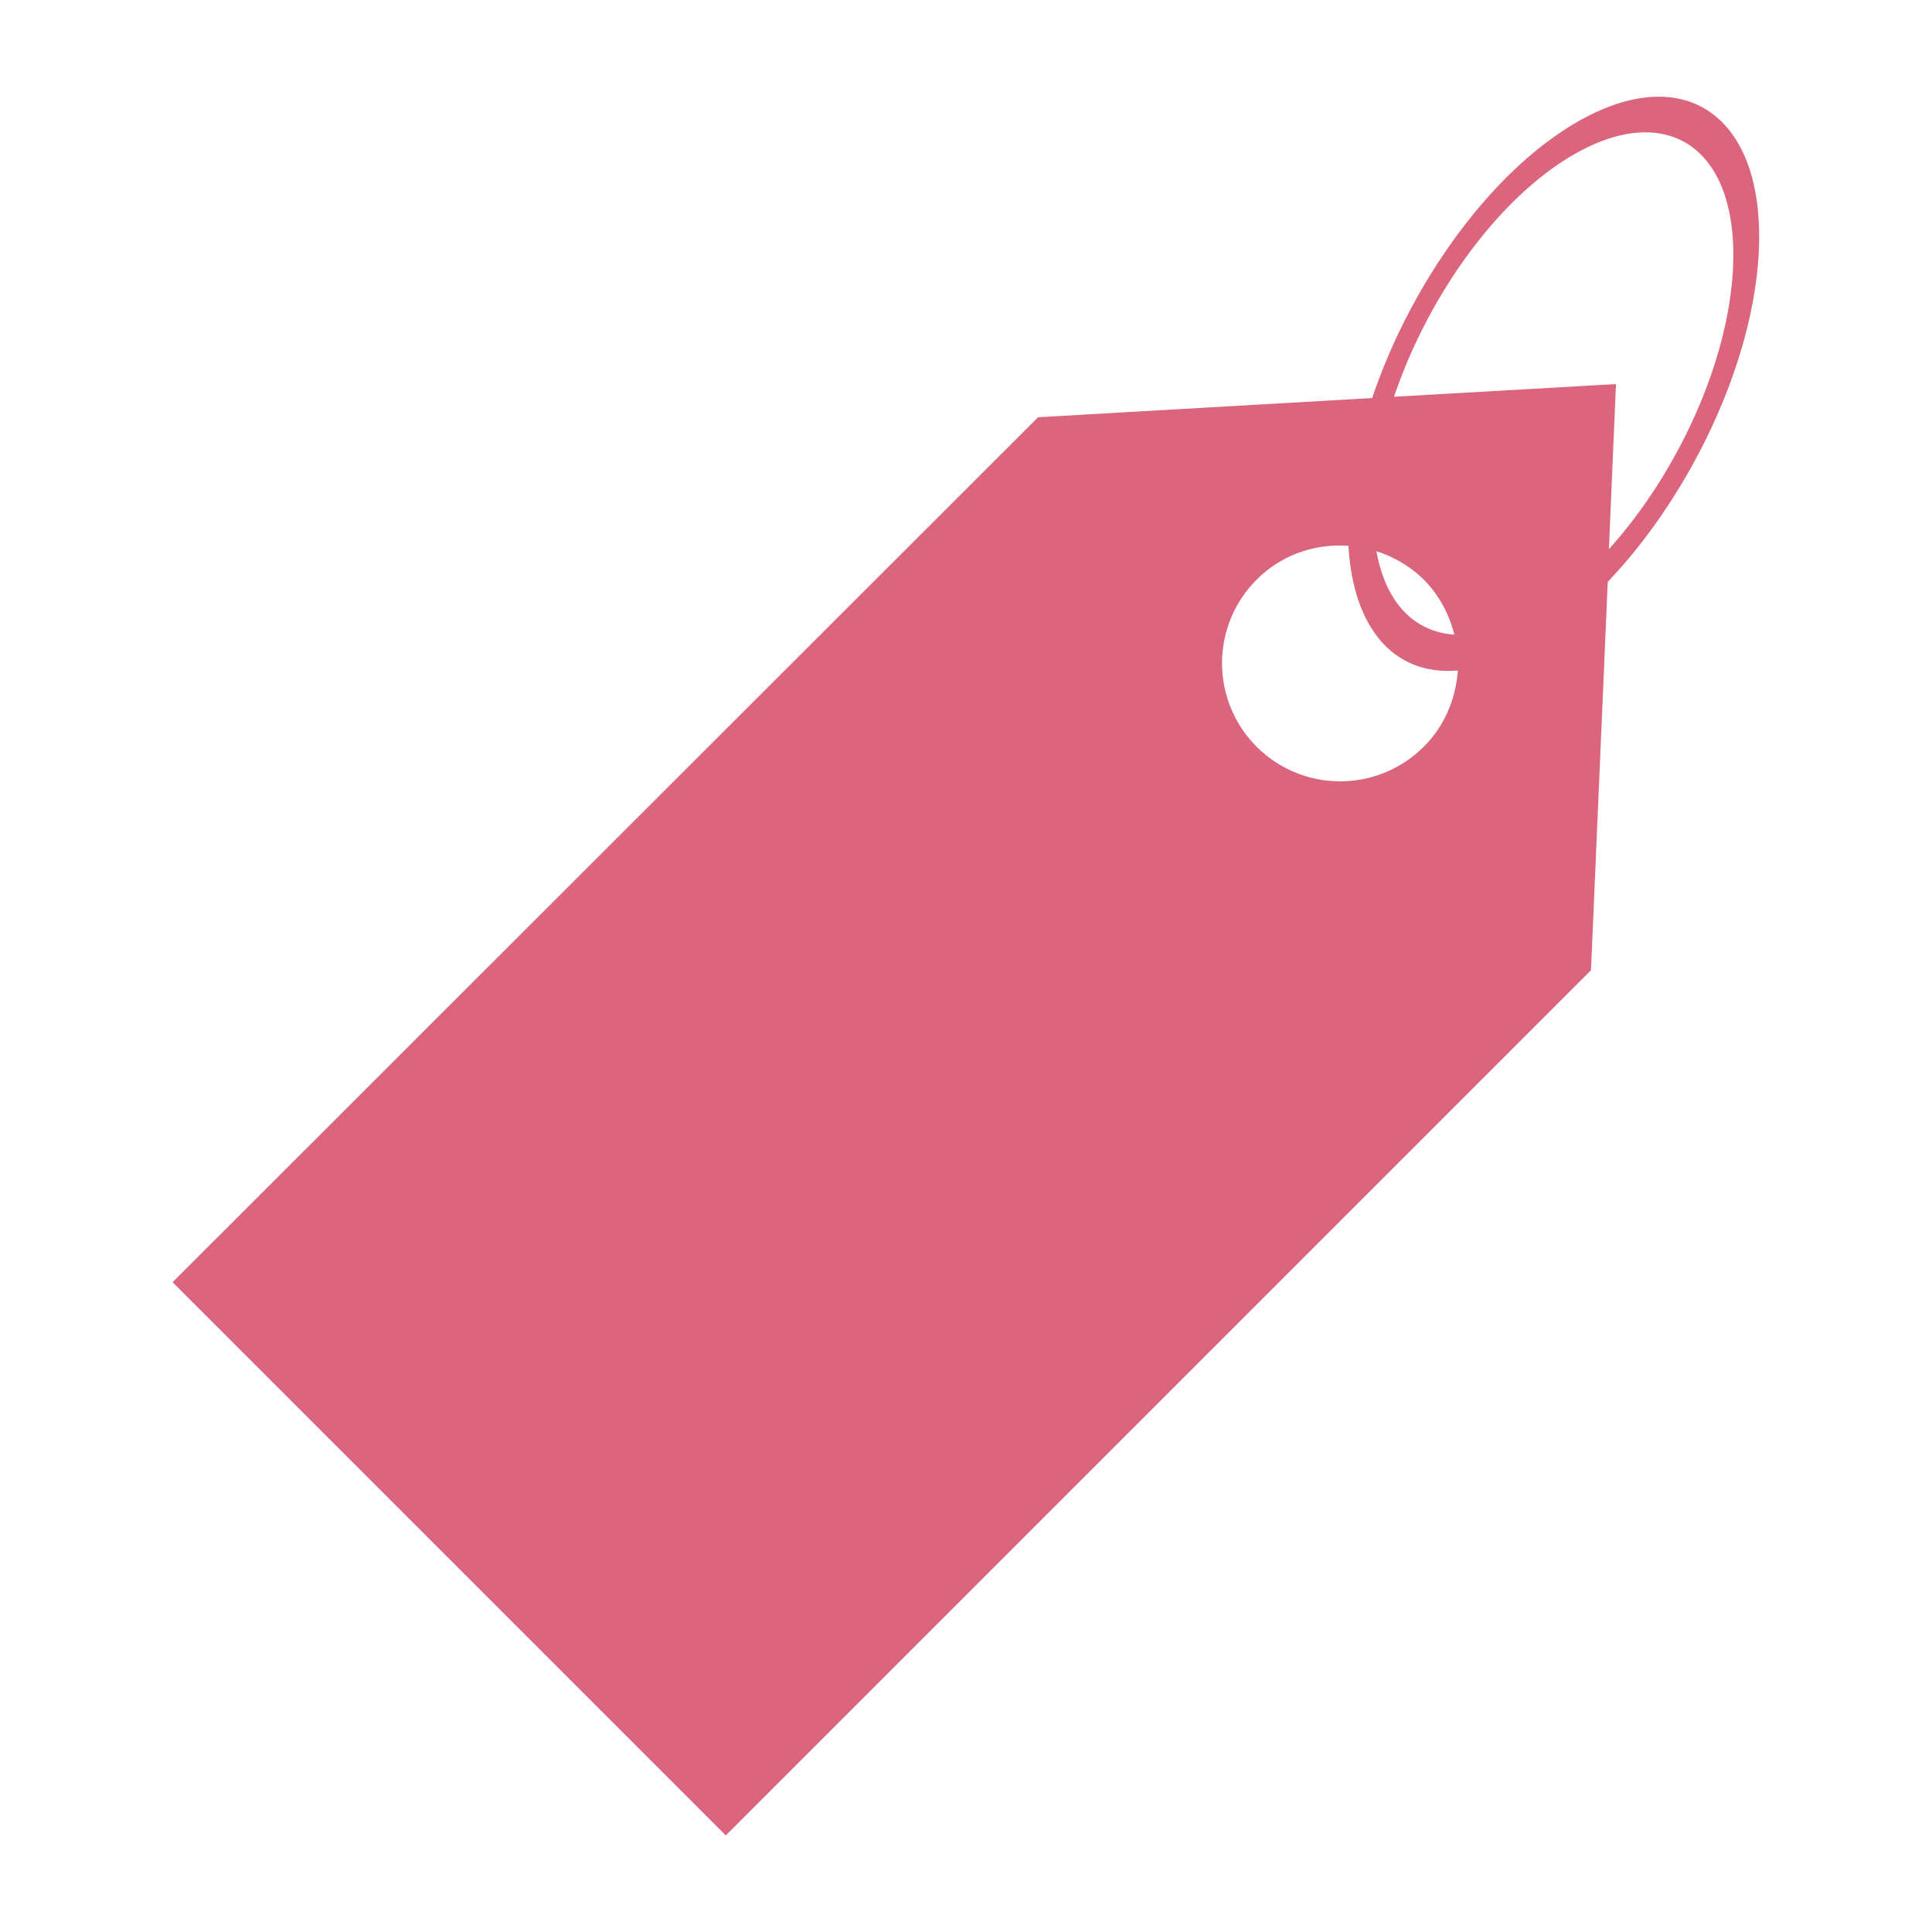
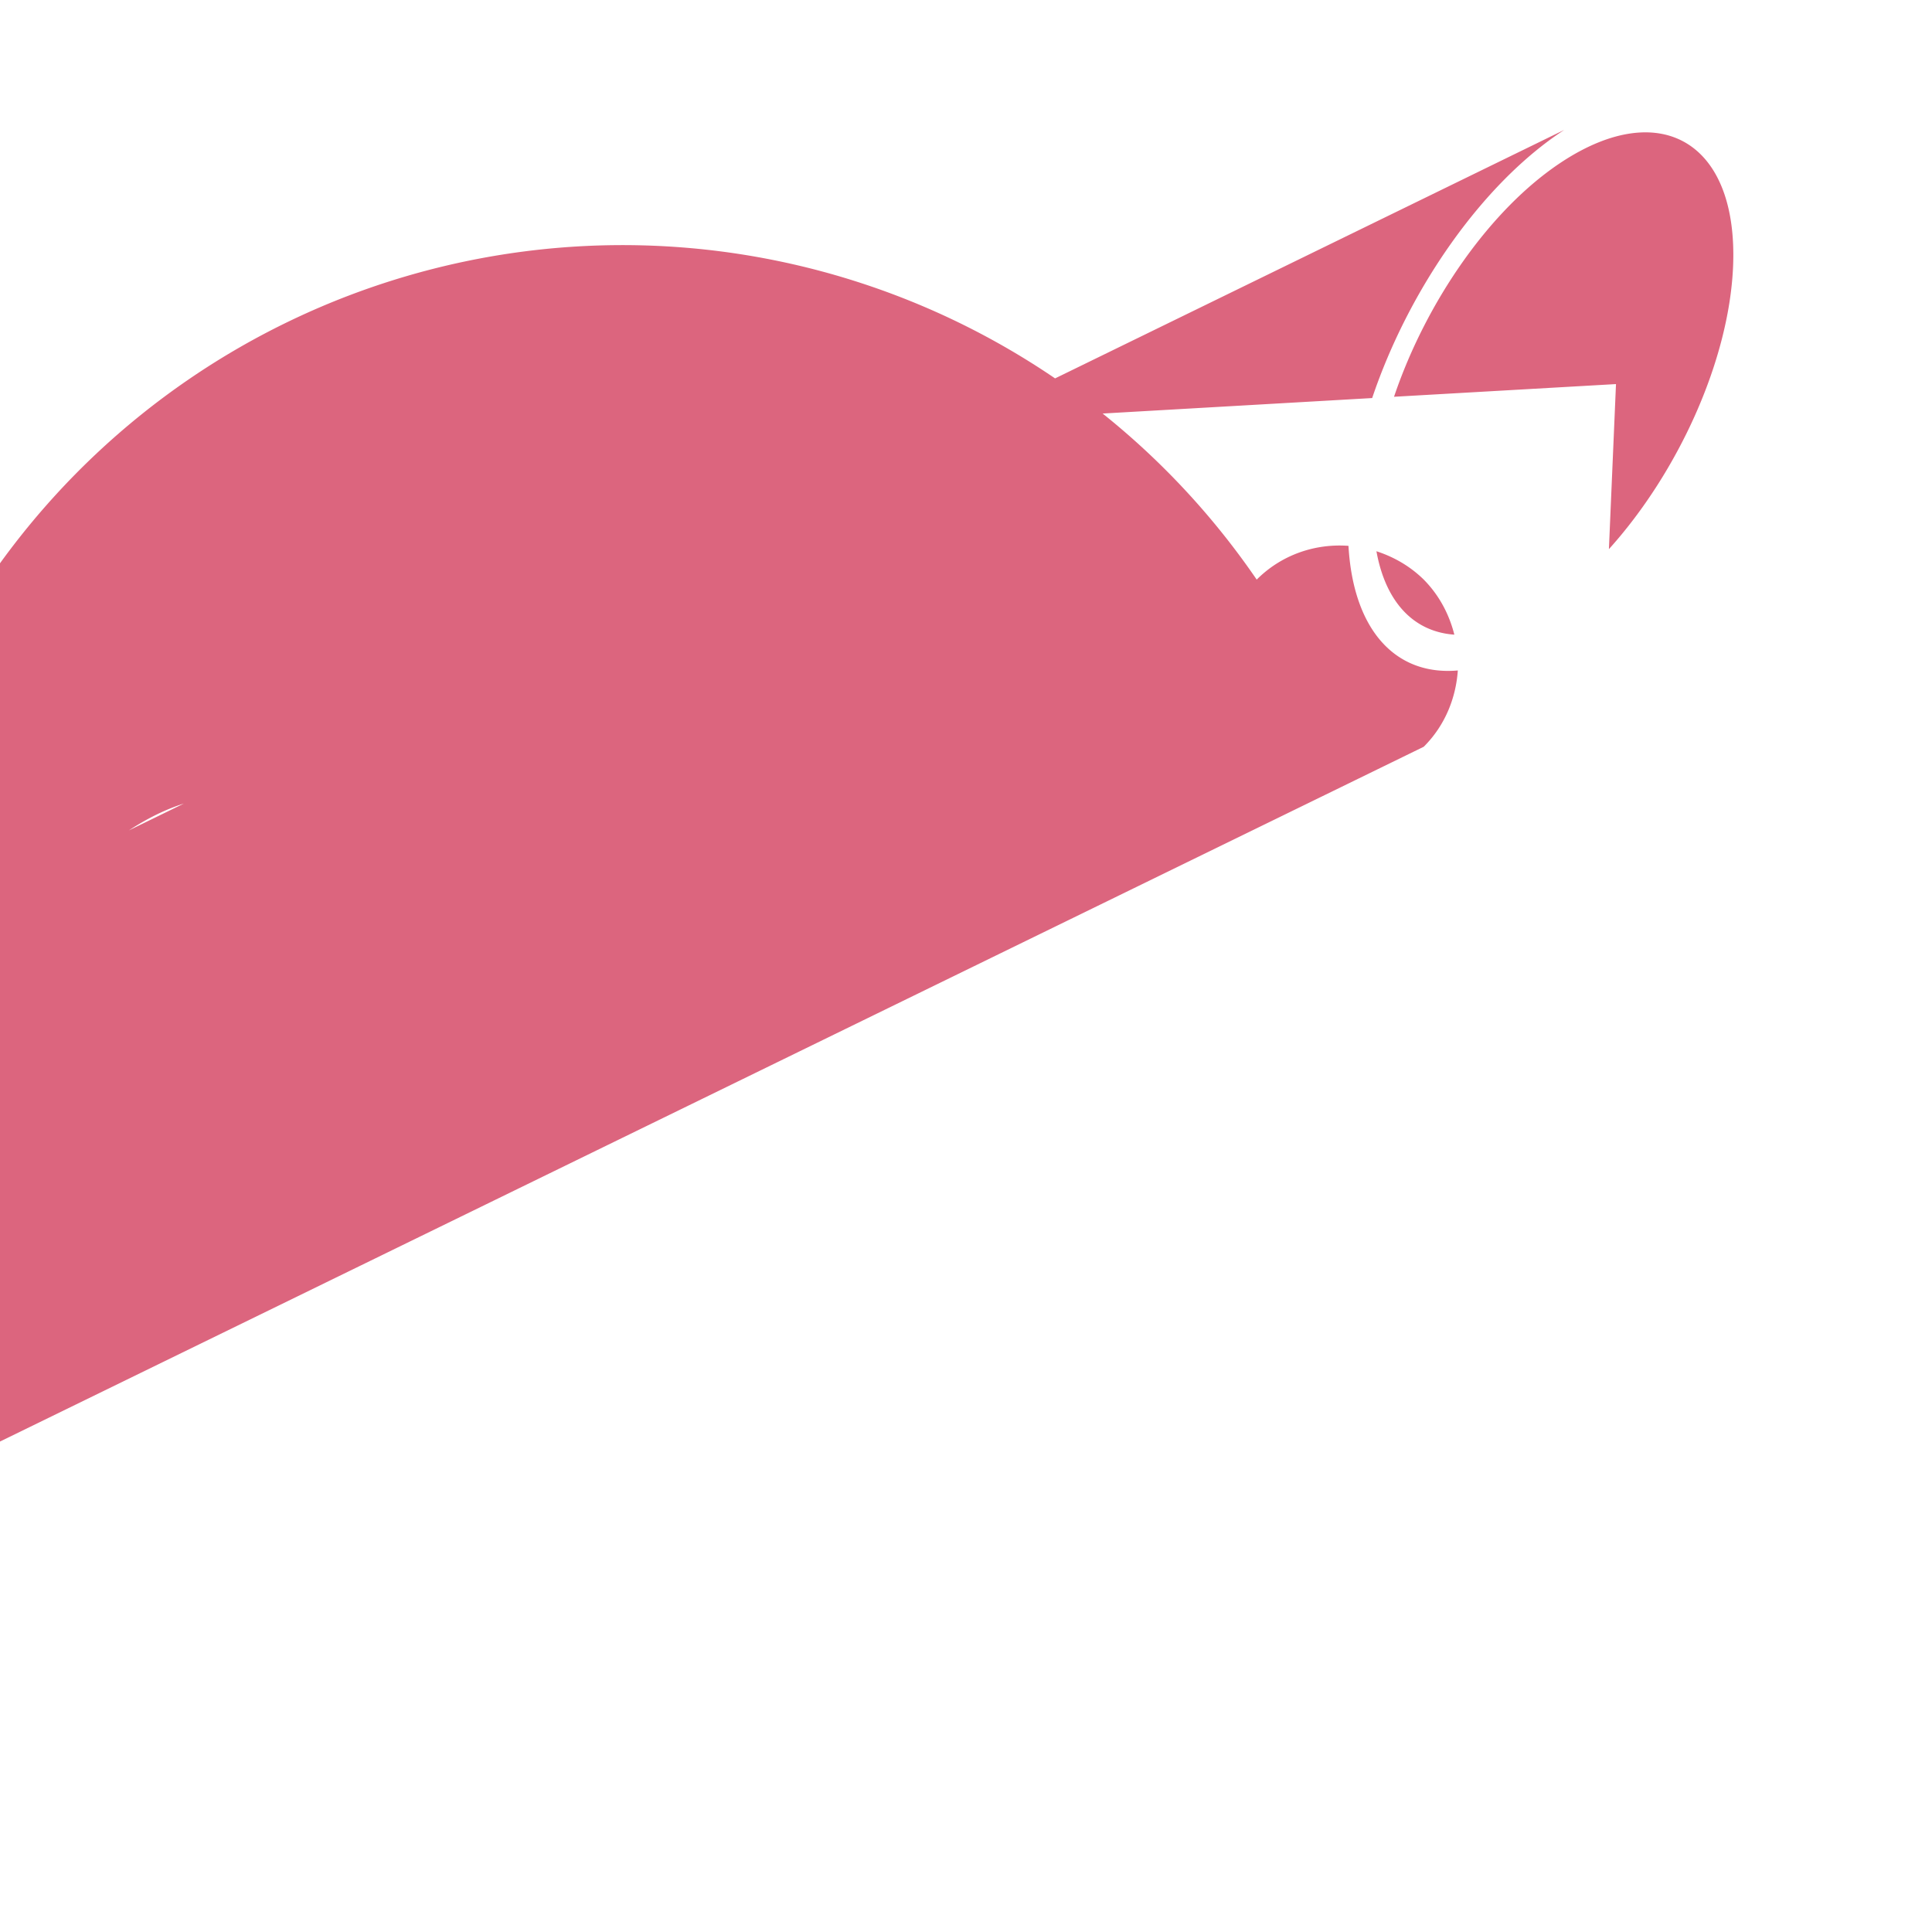
<svg xmlns="http://www.w3.org/2000/svg" width="30" height="30" viewBox="0 0 30 30">
-   <path fill="#DC657E" d="M24.29 2.017c-1.278.833-2.418 2.486-2.983 4.164l-5.188.298L2.68 19.91l8.59 8.59 13.435-13.435.26-6.03c1.287-1.35 2.27-3.412 2.347-5.154.09-2.18-1.262-3.012-3.025-1.862m-2.18 9.577A1.834 1.834 0 0 1 19.514 9c.39-.39.913-.562 1.425-.524.075 1.307.73 2.02 1.698 1.935-.03.43-.2.857-.53 1.185m-.733-3.036c.268.087.52.23.734.44.242.245.396.542.475.855-.625-.044-1.066-.497-1.21-1.296m.274-2.4c.497-1.47 1.493-2.92 2.616-3.652 1.547-1.007 2.73-.274 2.648 1.634-.064 1.47-.86 3.202-1.928 4.386l.11-2.563-3.447.197z" />
+   <path fill="#DC657E" d="M24.29 2.017c-1.278.833-2.418 2.486-2.983 4.164l-5.188.298L2.68 19.91c1.287-1.35 2.27-3.412 2.347-5.154.09-2.18-1.262-3.012-3.025-1.862m-2.18 9.577A1.834 1.834 0 0 1 19.514 9c.39-.39.913-.562 1.425-.524.075 1.307.73 2.02 1.698 1.935-.03.43-.2.857-.53 1.185m-.733-3.036c.268.087.52.23.734.44.242.245.396.542.475.855-.625-.044-1.066-.497-1.21-1.296m.274-2.4c.497-1.47 1.493-2.92 2.616-3.652 1.547-1.007 2.73-.274 2.648 1.634-.064 1.47-.86 3.202-1.928 4.386l.11-2.563-3.447.197z" />
</svg>